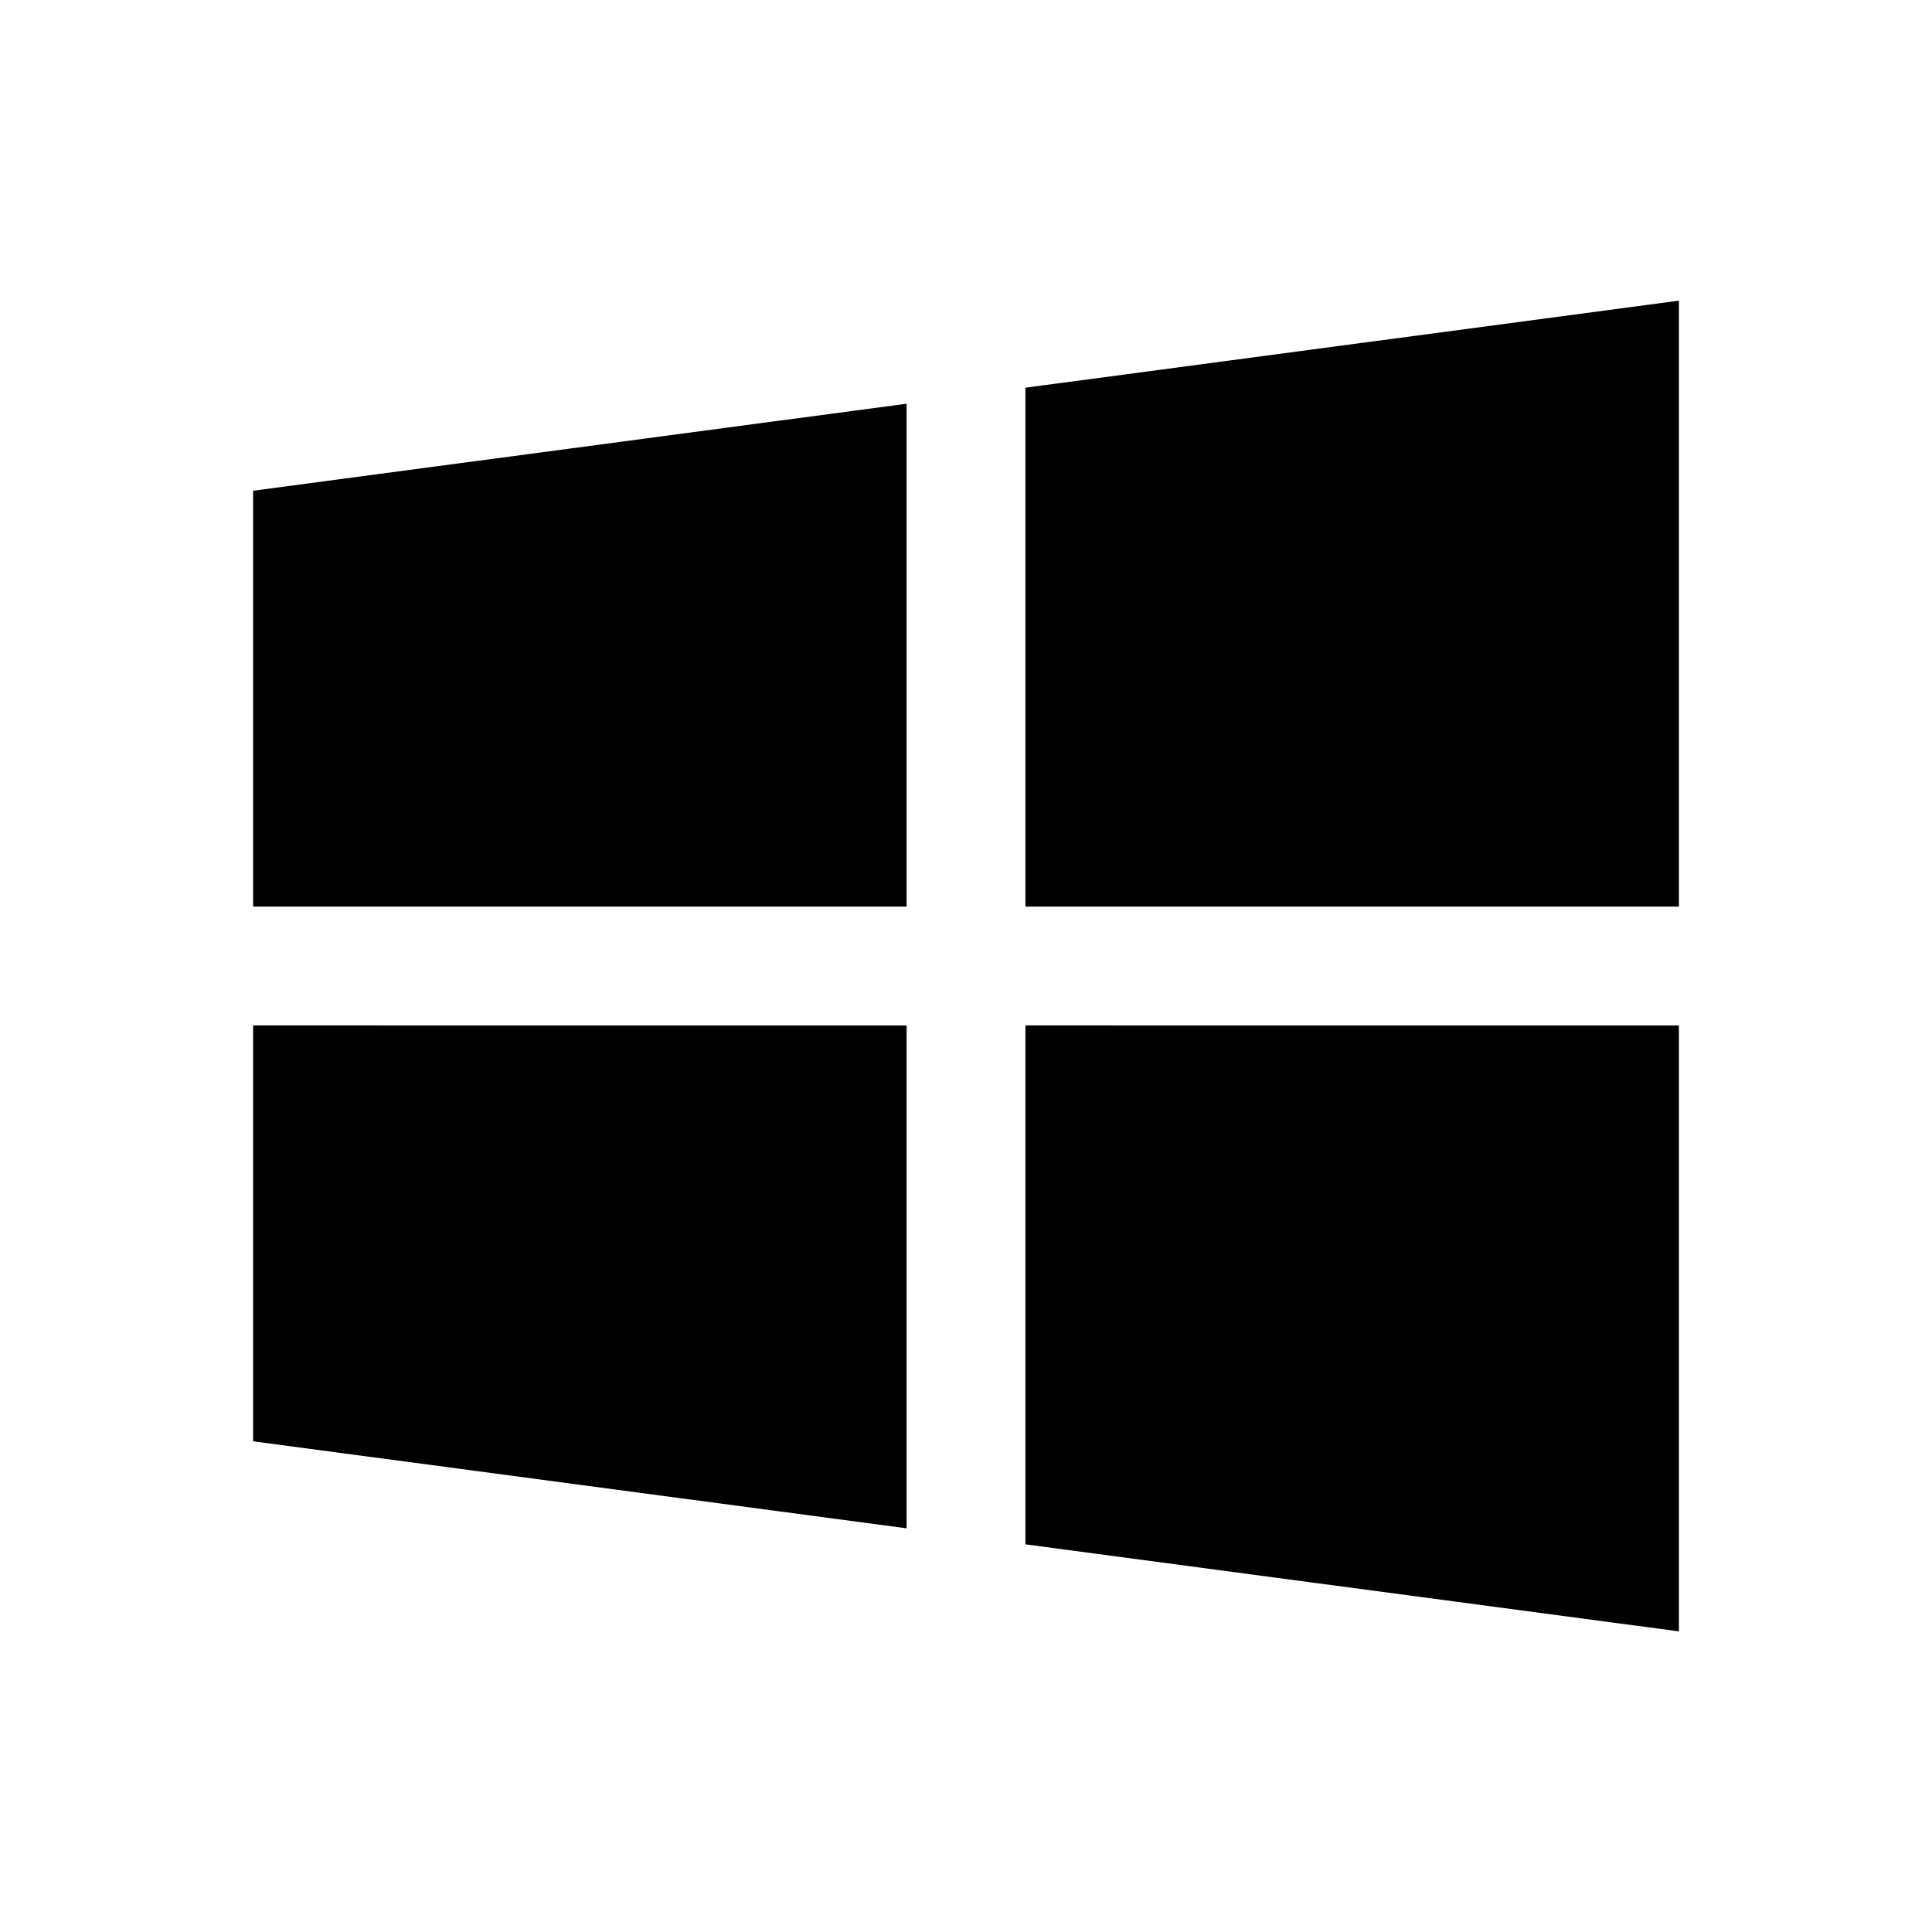
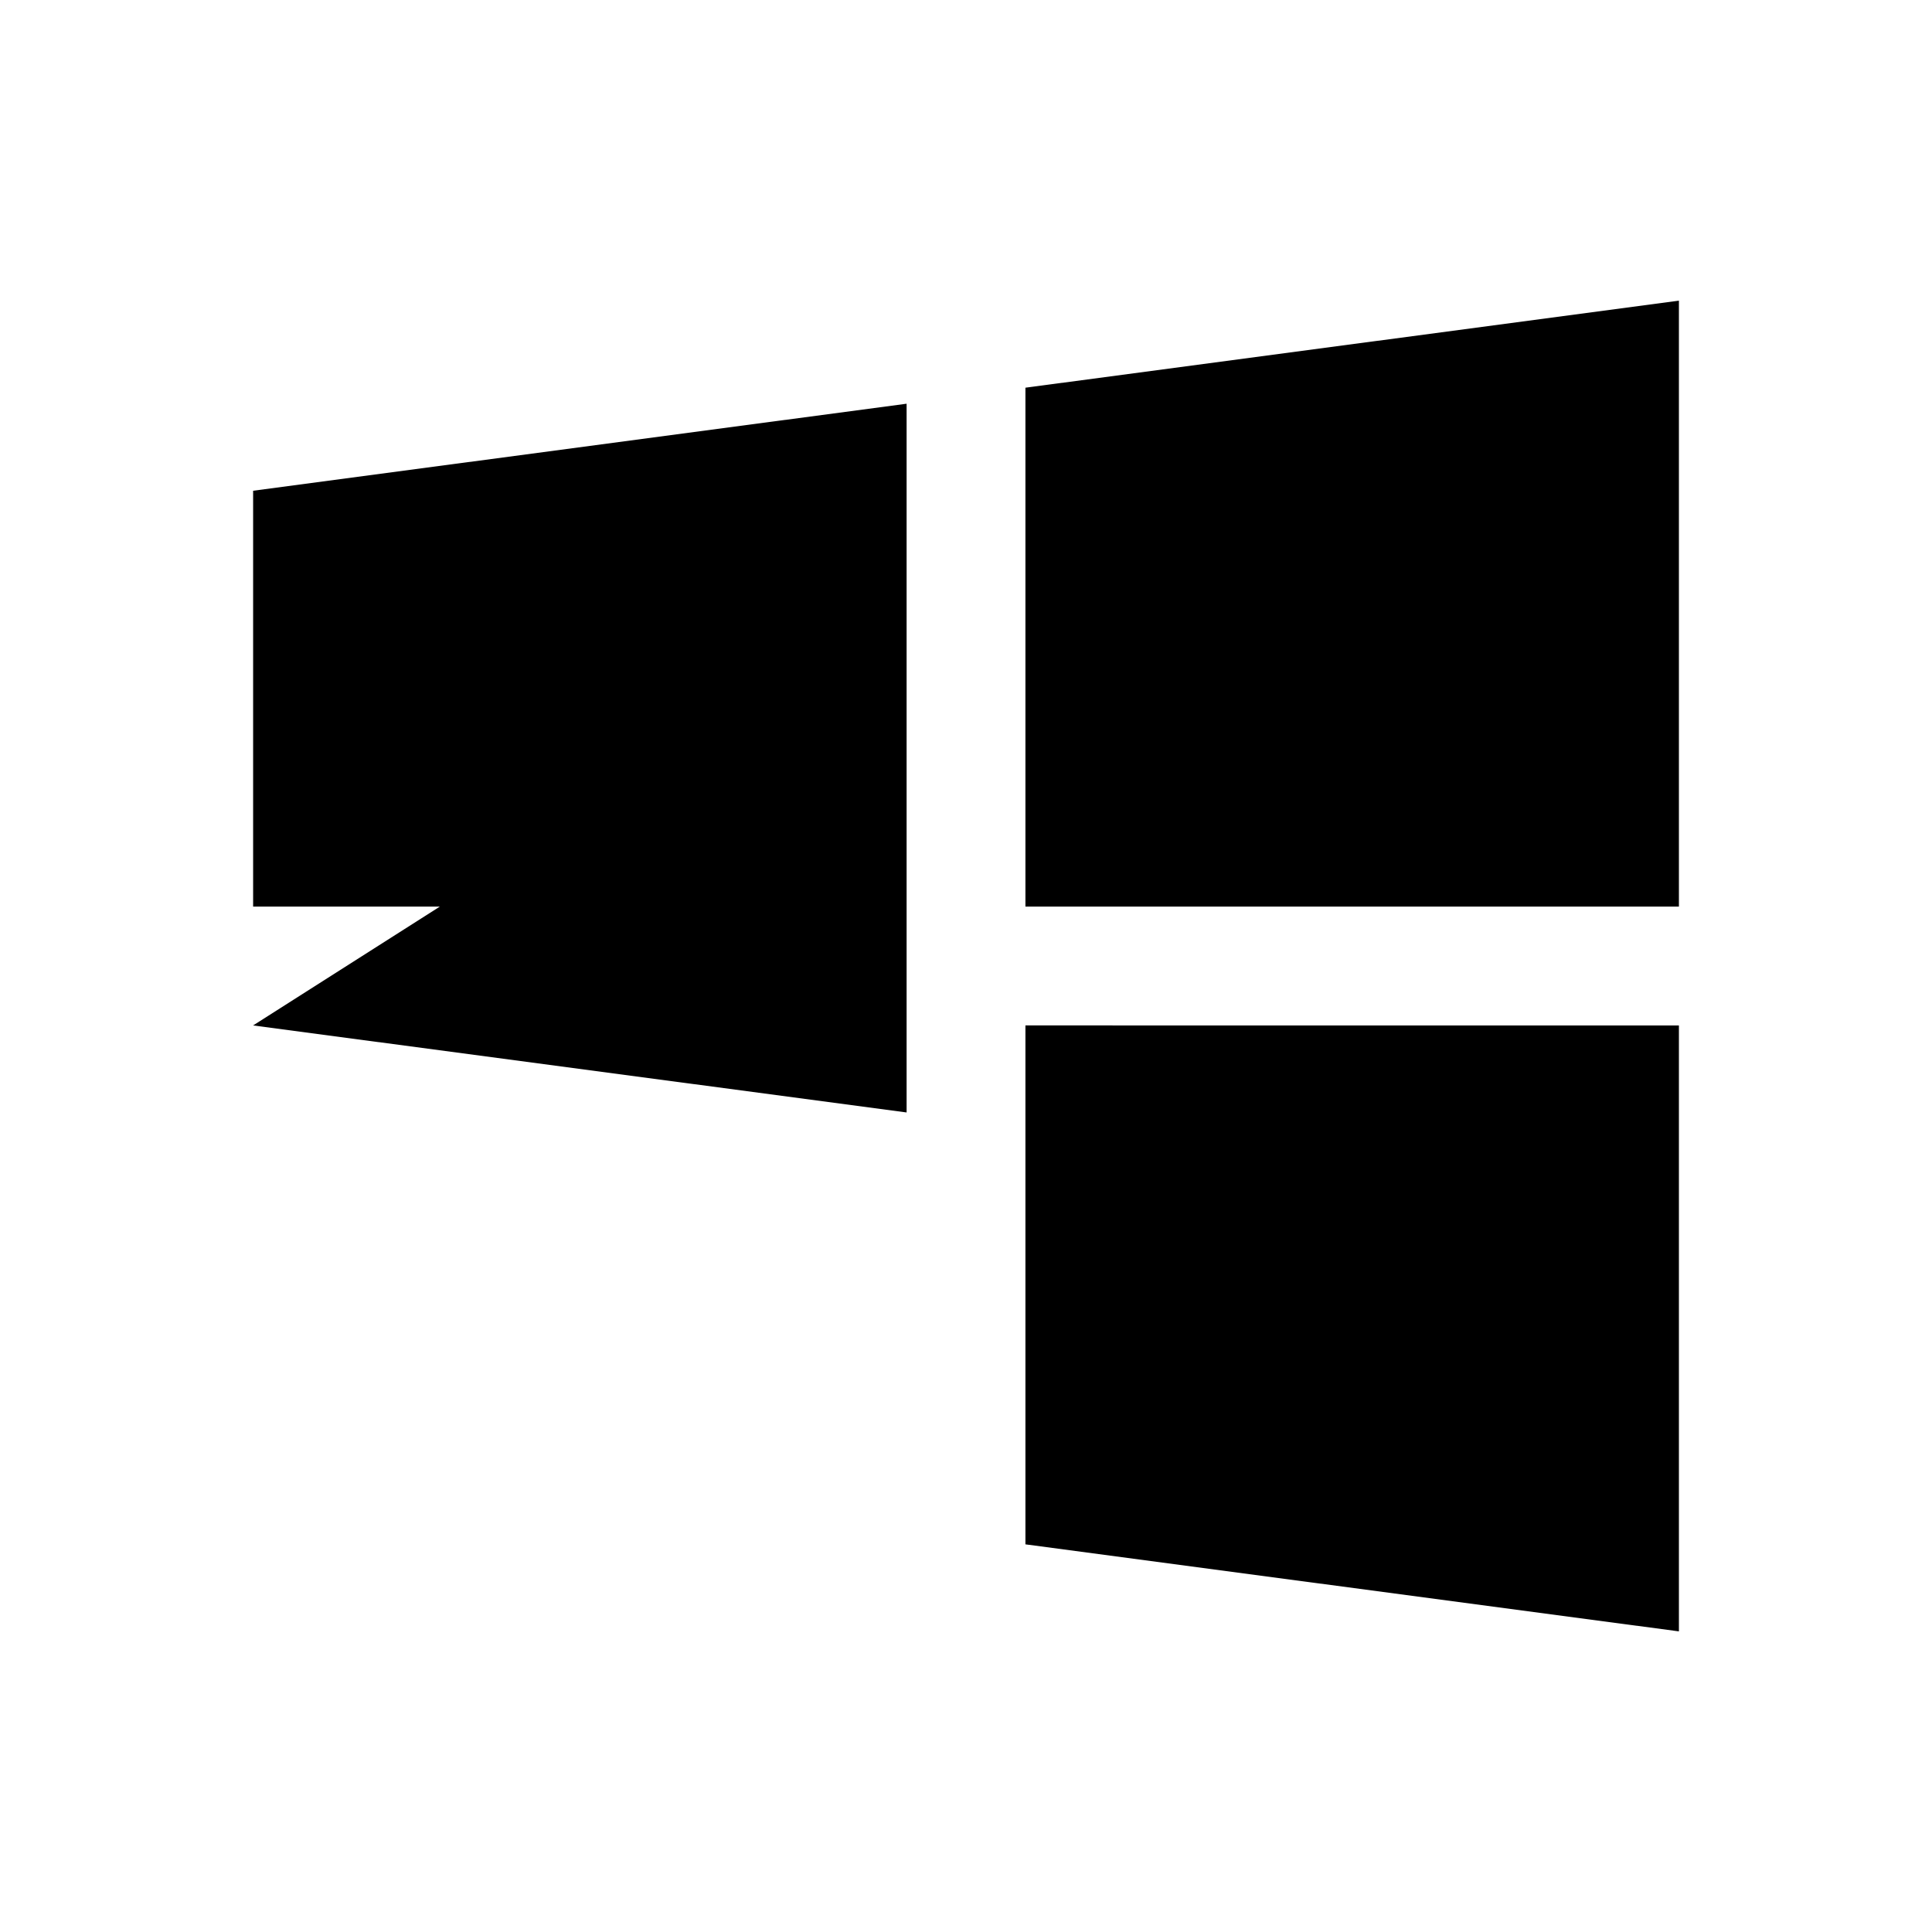
<svg xmlns="http://www.w3.org/2000/svg" fill="#000000" width="800px" height="800px" version="1.1" viewBox="144 144 512 512">
-   <path d="m588.93 223.68-173.18 23.062v137.52h173.18zm-204.67 27.309-173.18 23.062v110.21h173.18zm-173.18 164.76v110.21l173.18 23.062v-133.27zm204.67 0v137.52l173.18 23.062v-160.58z" />
+   <path d="m588.93 223.68-173.18 23.062v137.52h173.18zm-204.67 27.309-173.18 23.062v110.21h173.18zm-173.18 164.76l173.18 23.062v-133.27zm204.67 0v137.52l173.18 23.062v-160.58z" />
</svg>